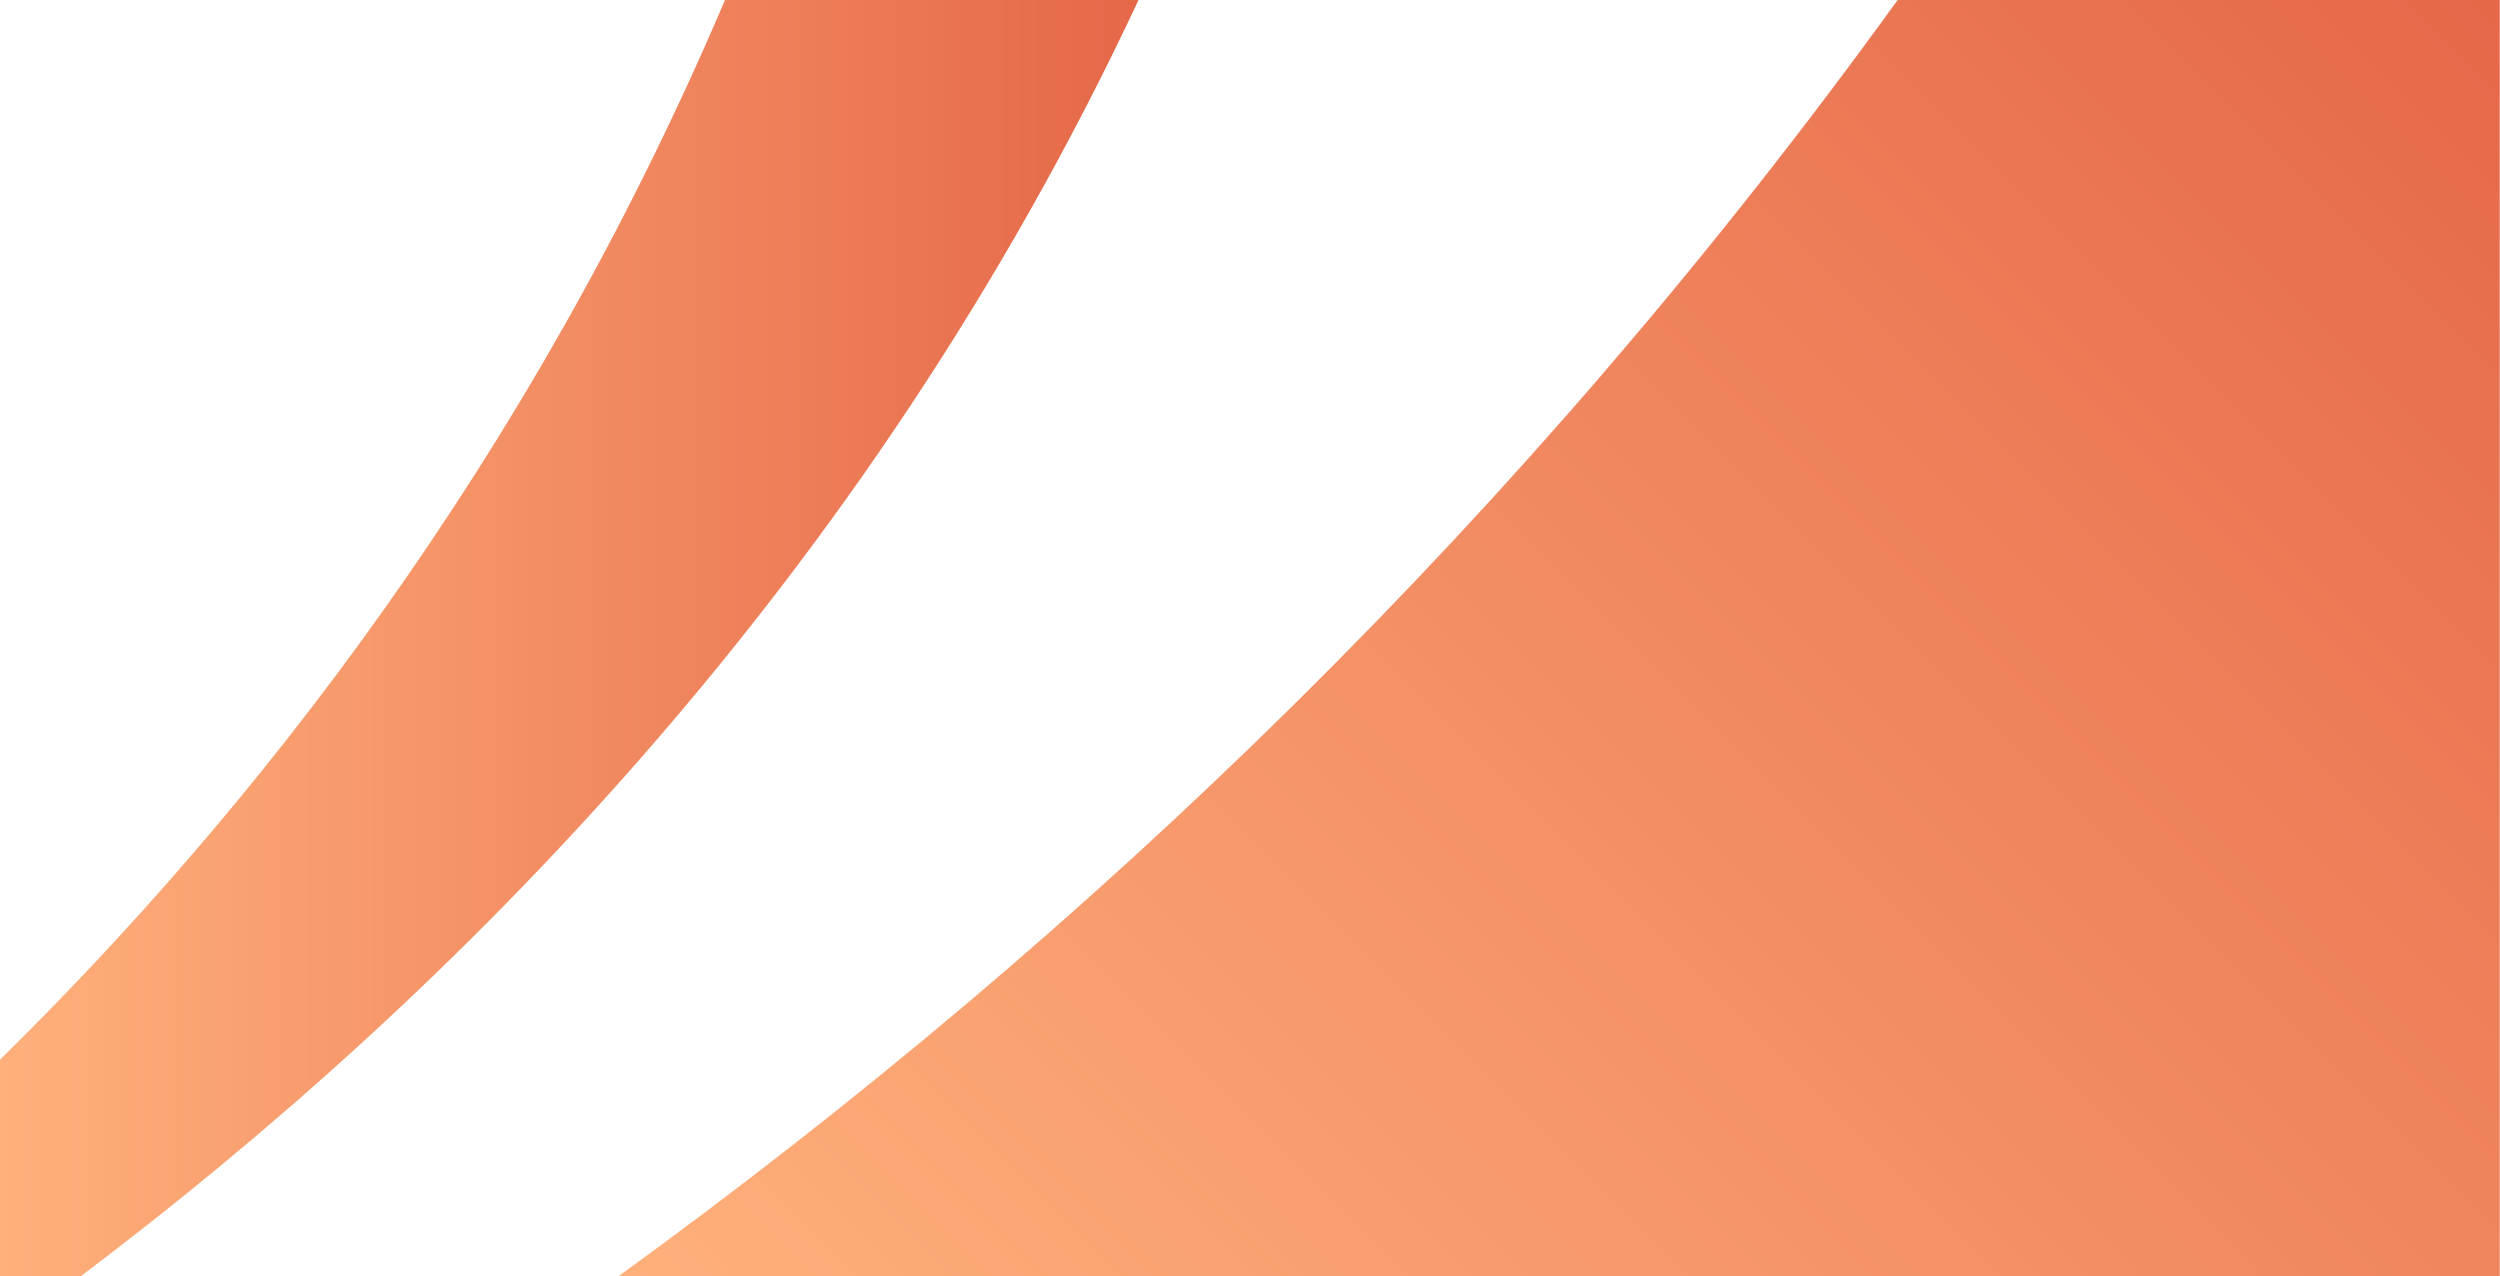
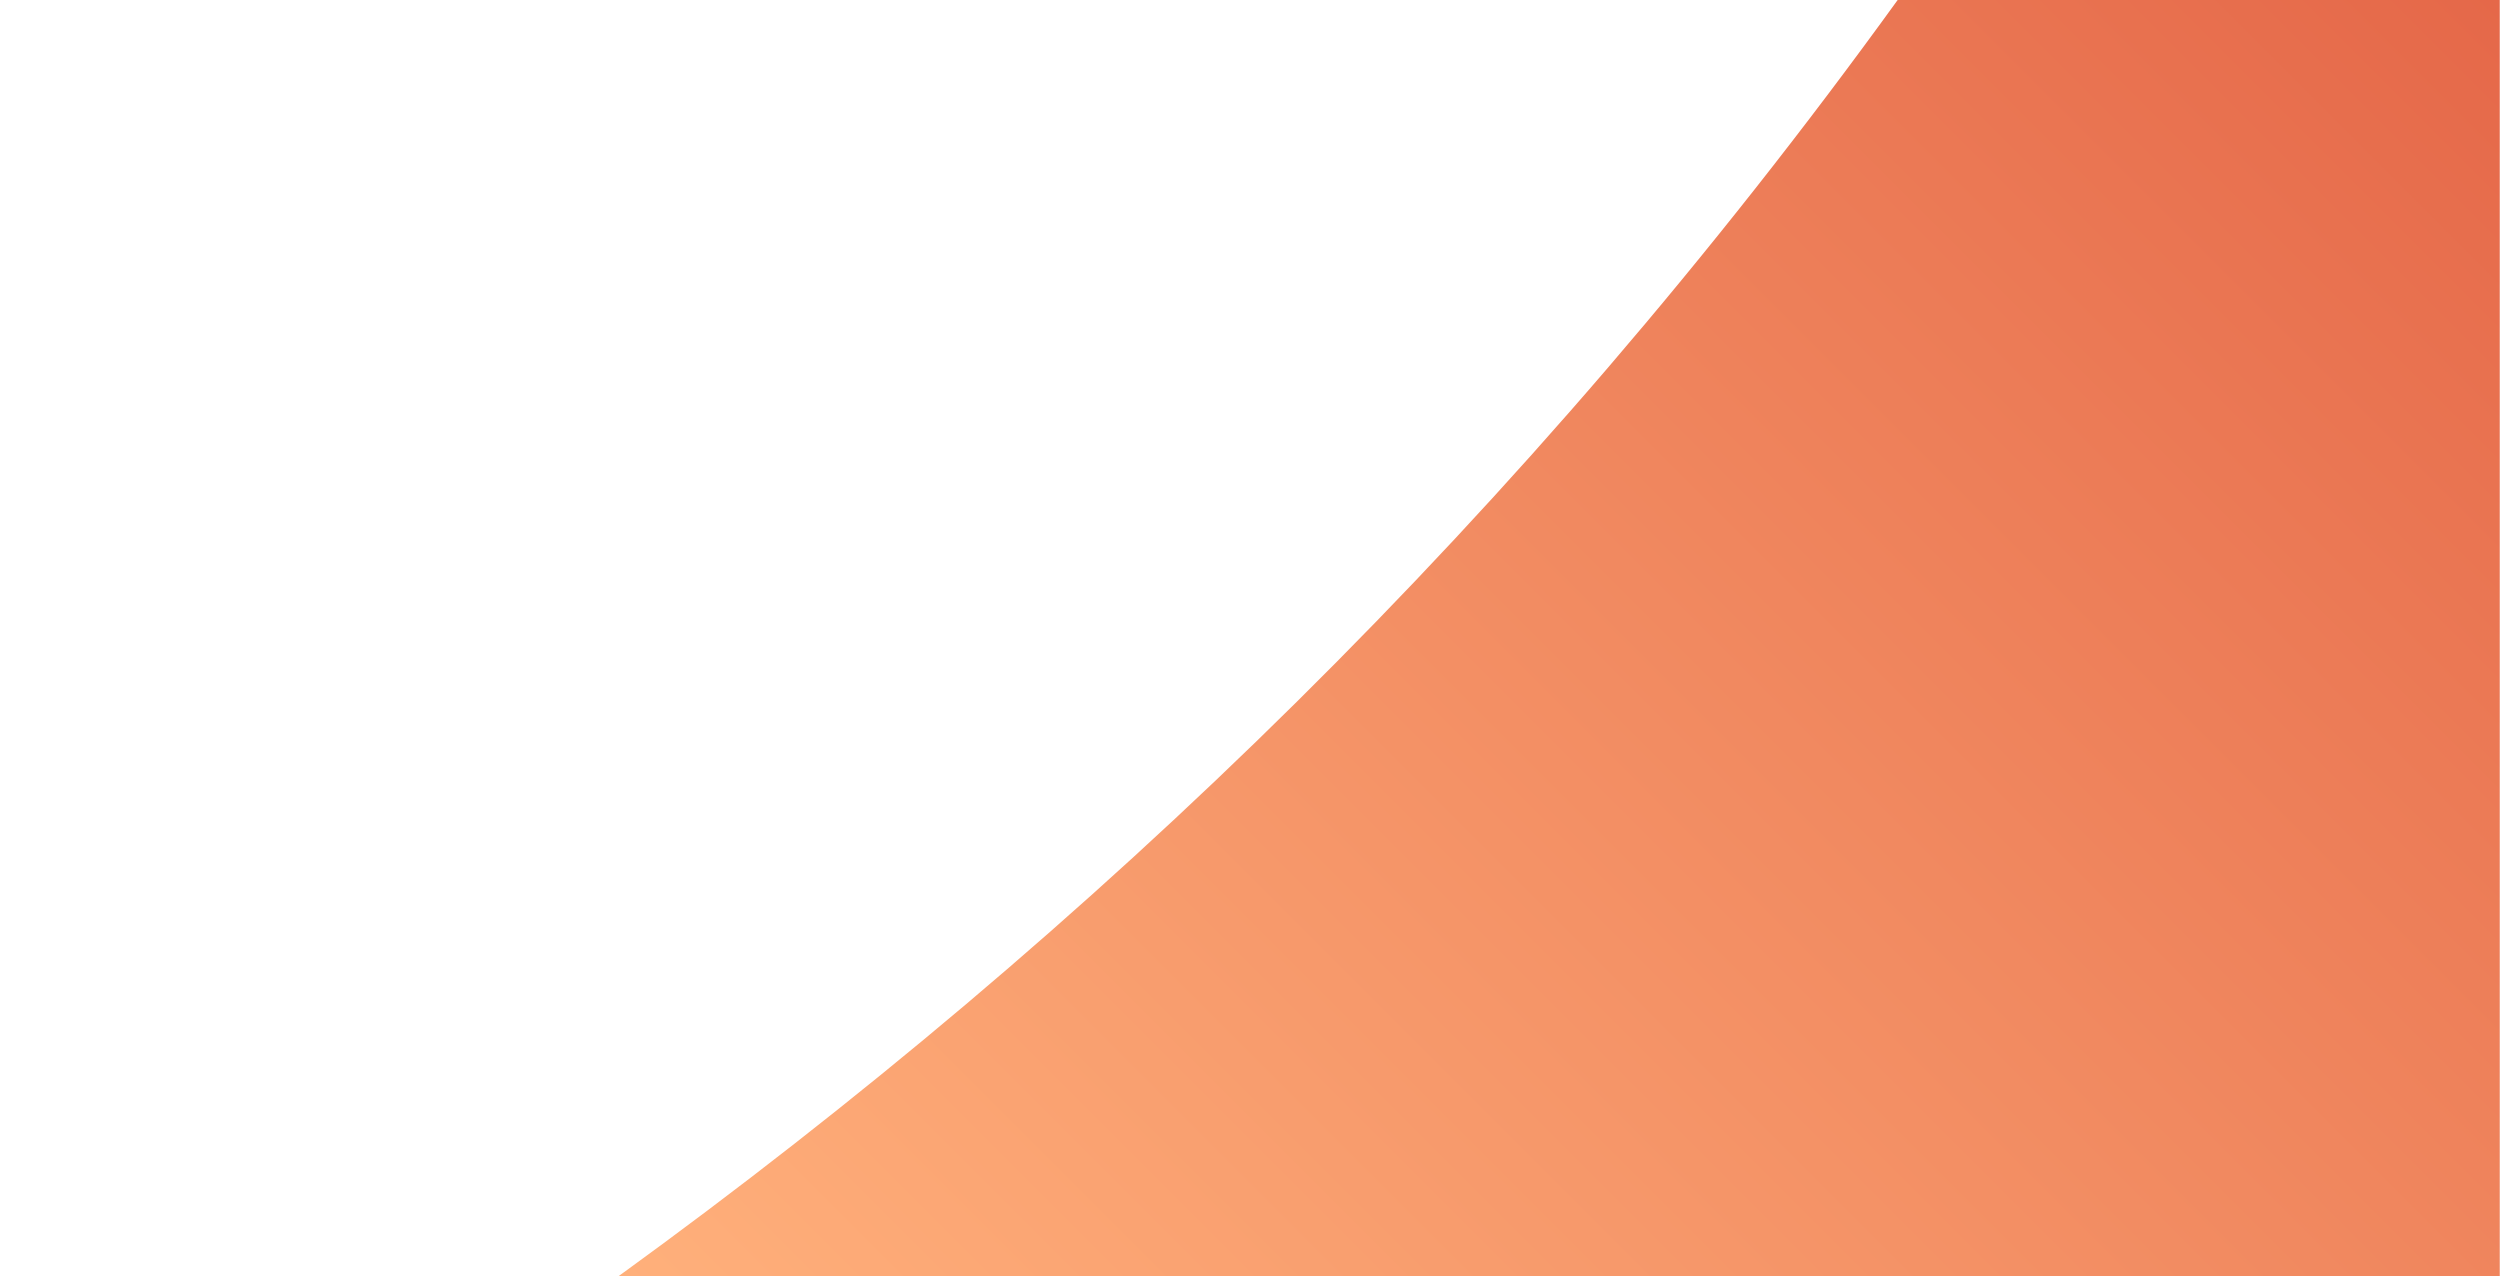
<svg xmlns="http://www.w3.org/2000/svg" xmlns:xlink="http://www.w3.org/1999/xlink" id="Ebene_1" data-name="Ebene 1" version="1.1" viewBox="0 0 960 490">
  <defs>
    <style>
      .cls-1 {
        fill: url(#Unbenannter_Verlauf);
      }

      .cls-1, .cls-2, .cls-3 {
        stroke-width: 0px;
      }

      .cls-2 {
        fill: #fff;
      }

      .cls-3 {
        fill: url(#Unbenannter_Verlauf-2);
      }
    </style>
    <linearGradient id="Unbenannter_Verlauf" data-name="Unbenannter Verlauf" x1="418.2" y1="-178.6" x2="1024.4" y2="427.6" gradientTransform="translate(0 492) scale(1 -1)" gradientUnits="userSpaceOnUse">
      <stop offset="0" stop-color="#ffb07b" />
      <stop offset="1" stop-color="#e56849" />
    </linearGradient>
    <linearGradient id="Unbenannter_Verlauf-2" data-name="Unbenannter Verlauf" x1="0" y1="245" x2="437.2" y2="245" gradientTransform="matrix(1,0,0,1,0,0)" xlink:href="#Unbenannter_Verlauf" />
  </defs>
-   <rect class="cls-2" width="960" height="490" />
  <path class="cls-1" d="M960,0h-231.3c-142.6,197.3-309.1,358.1-491.1,490h722.3V0Z" />
-   <path class="cls-3" d="M0,490h31.1C172.8,383.2,332.4,223.9,437.2,0h-158.8C202.6,178.1,96.7,311.9,0,406.9v83.1Z" />
</svg>